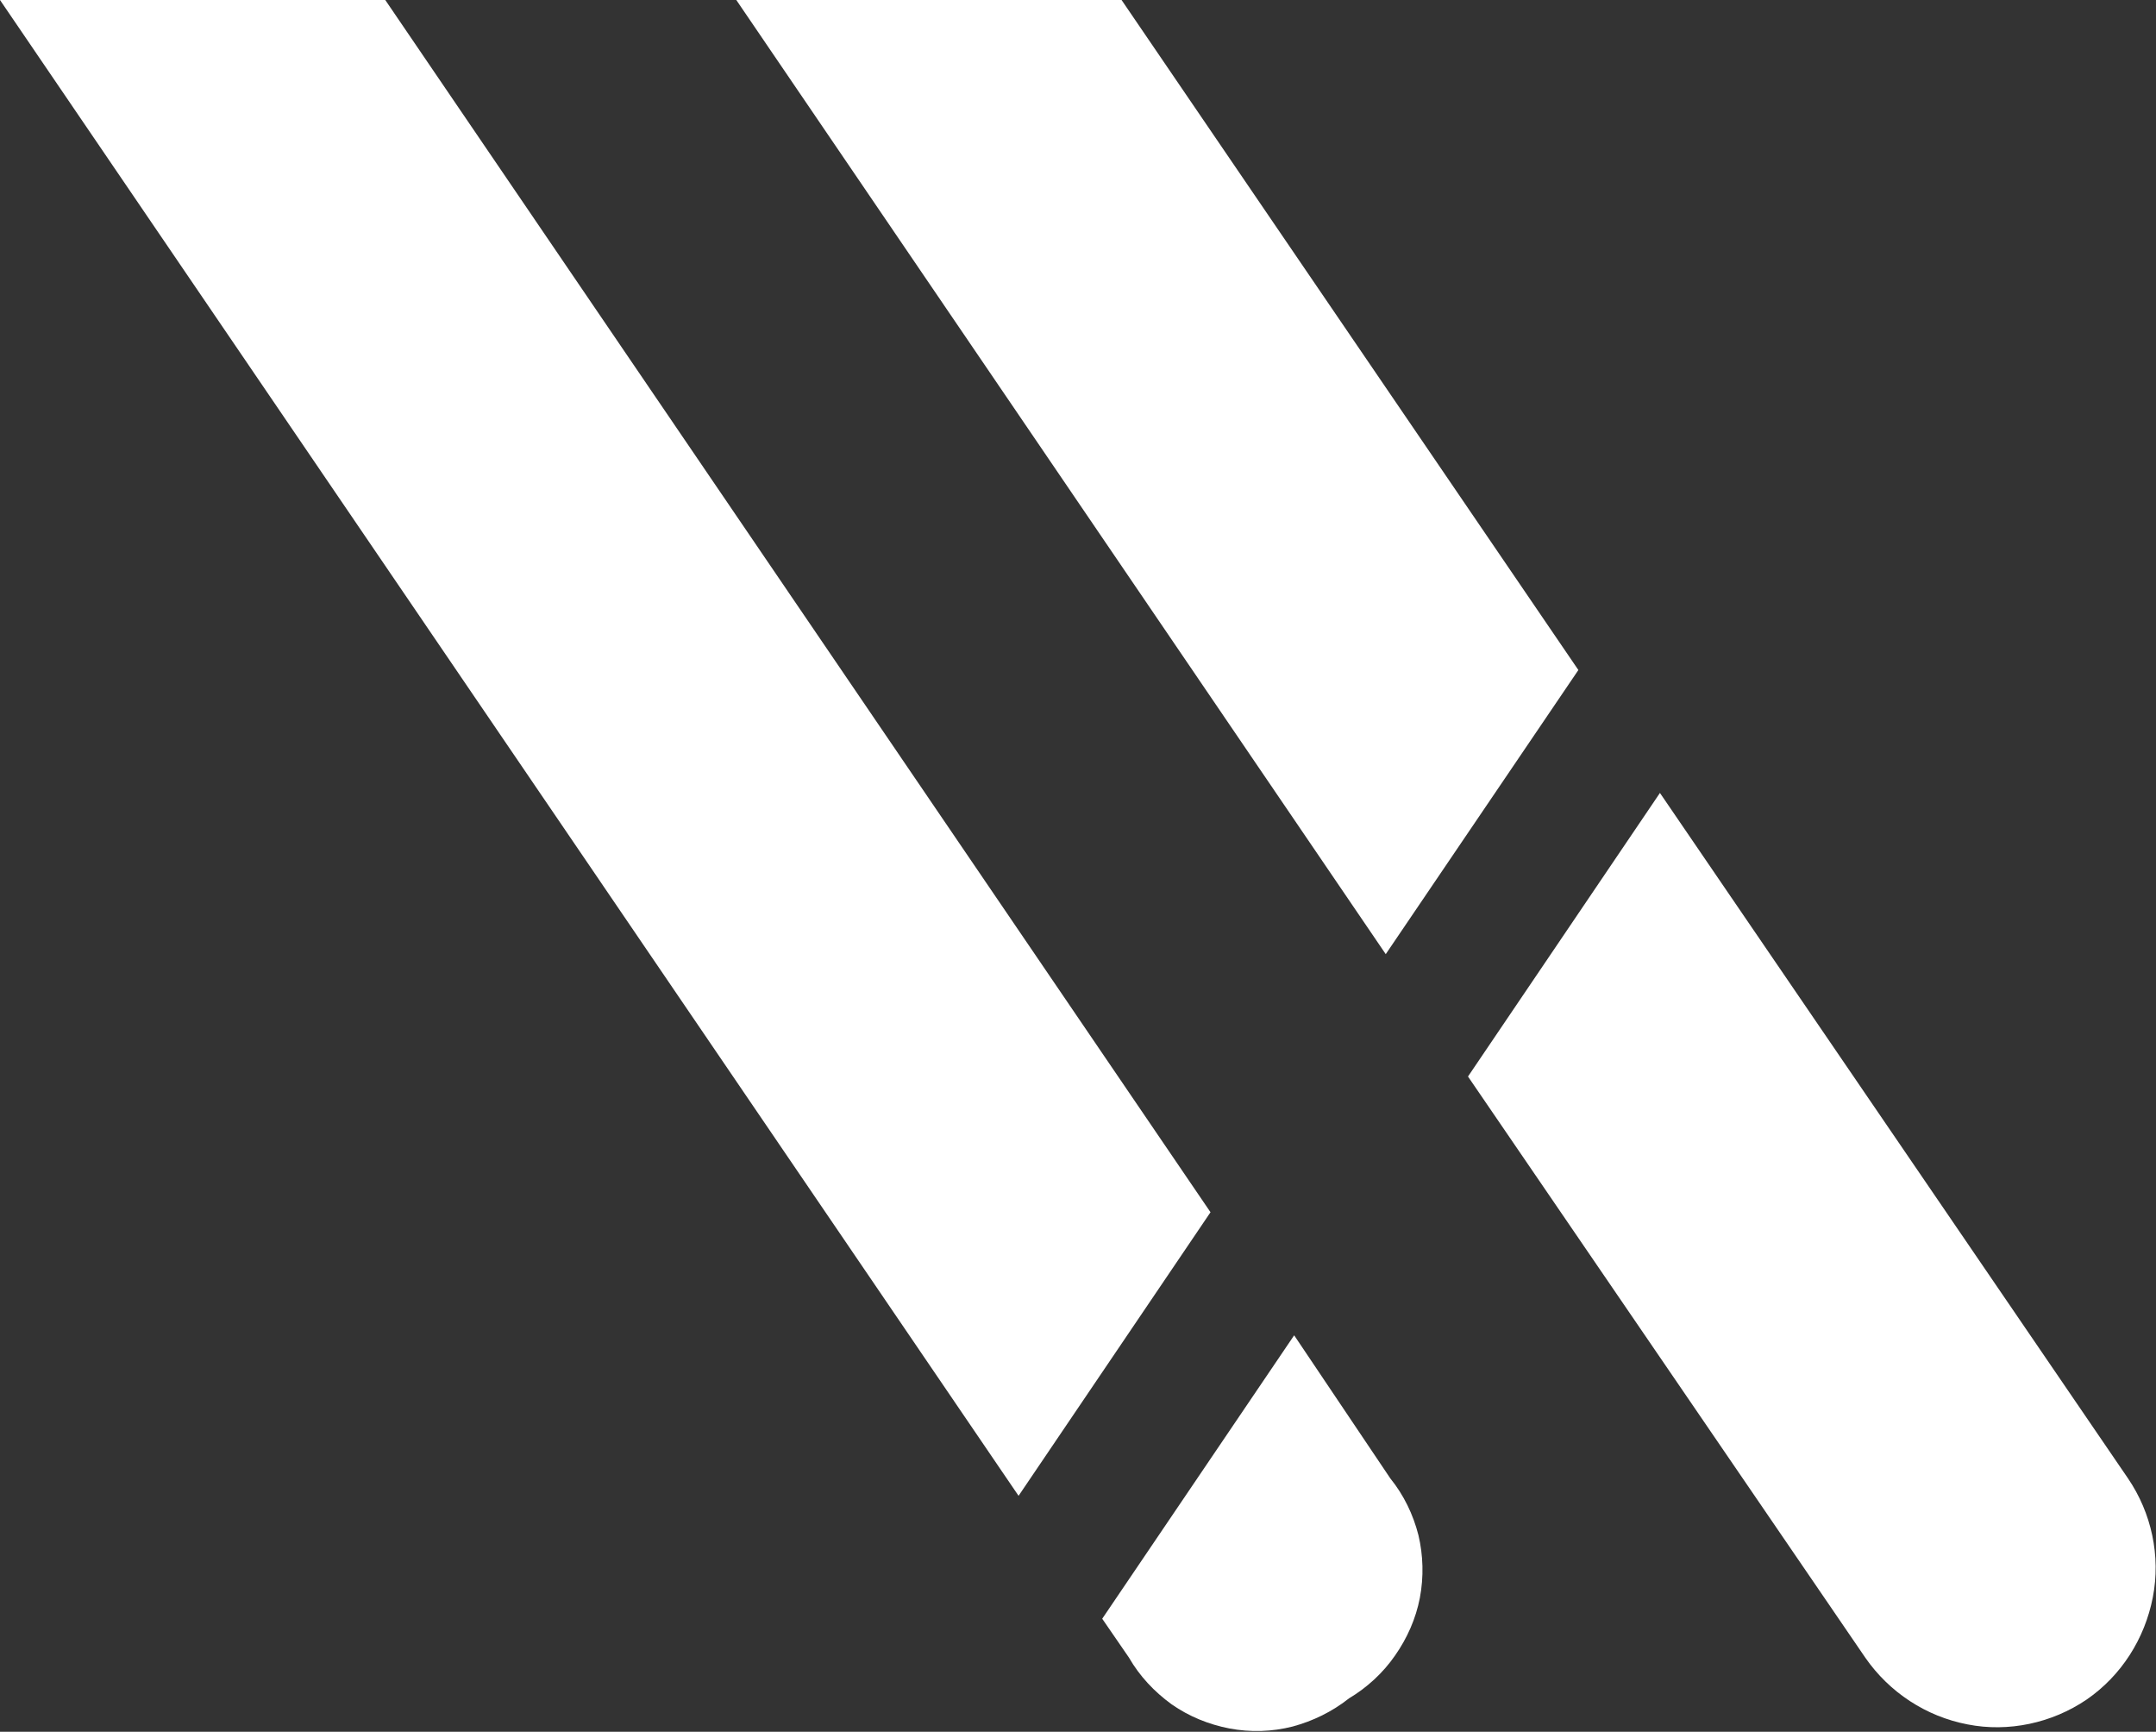
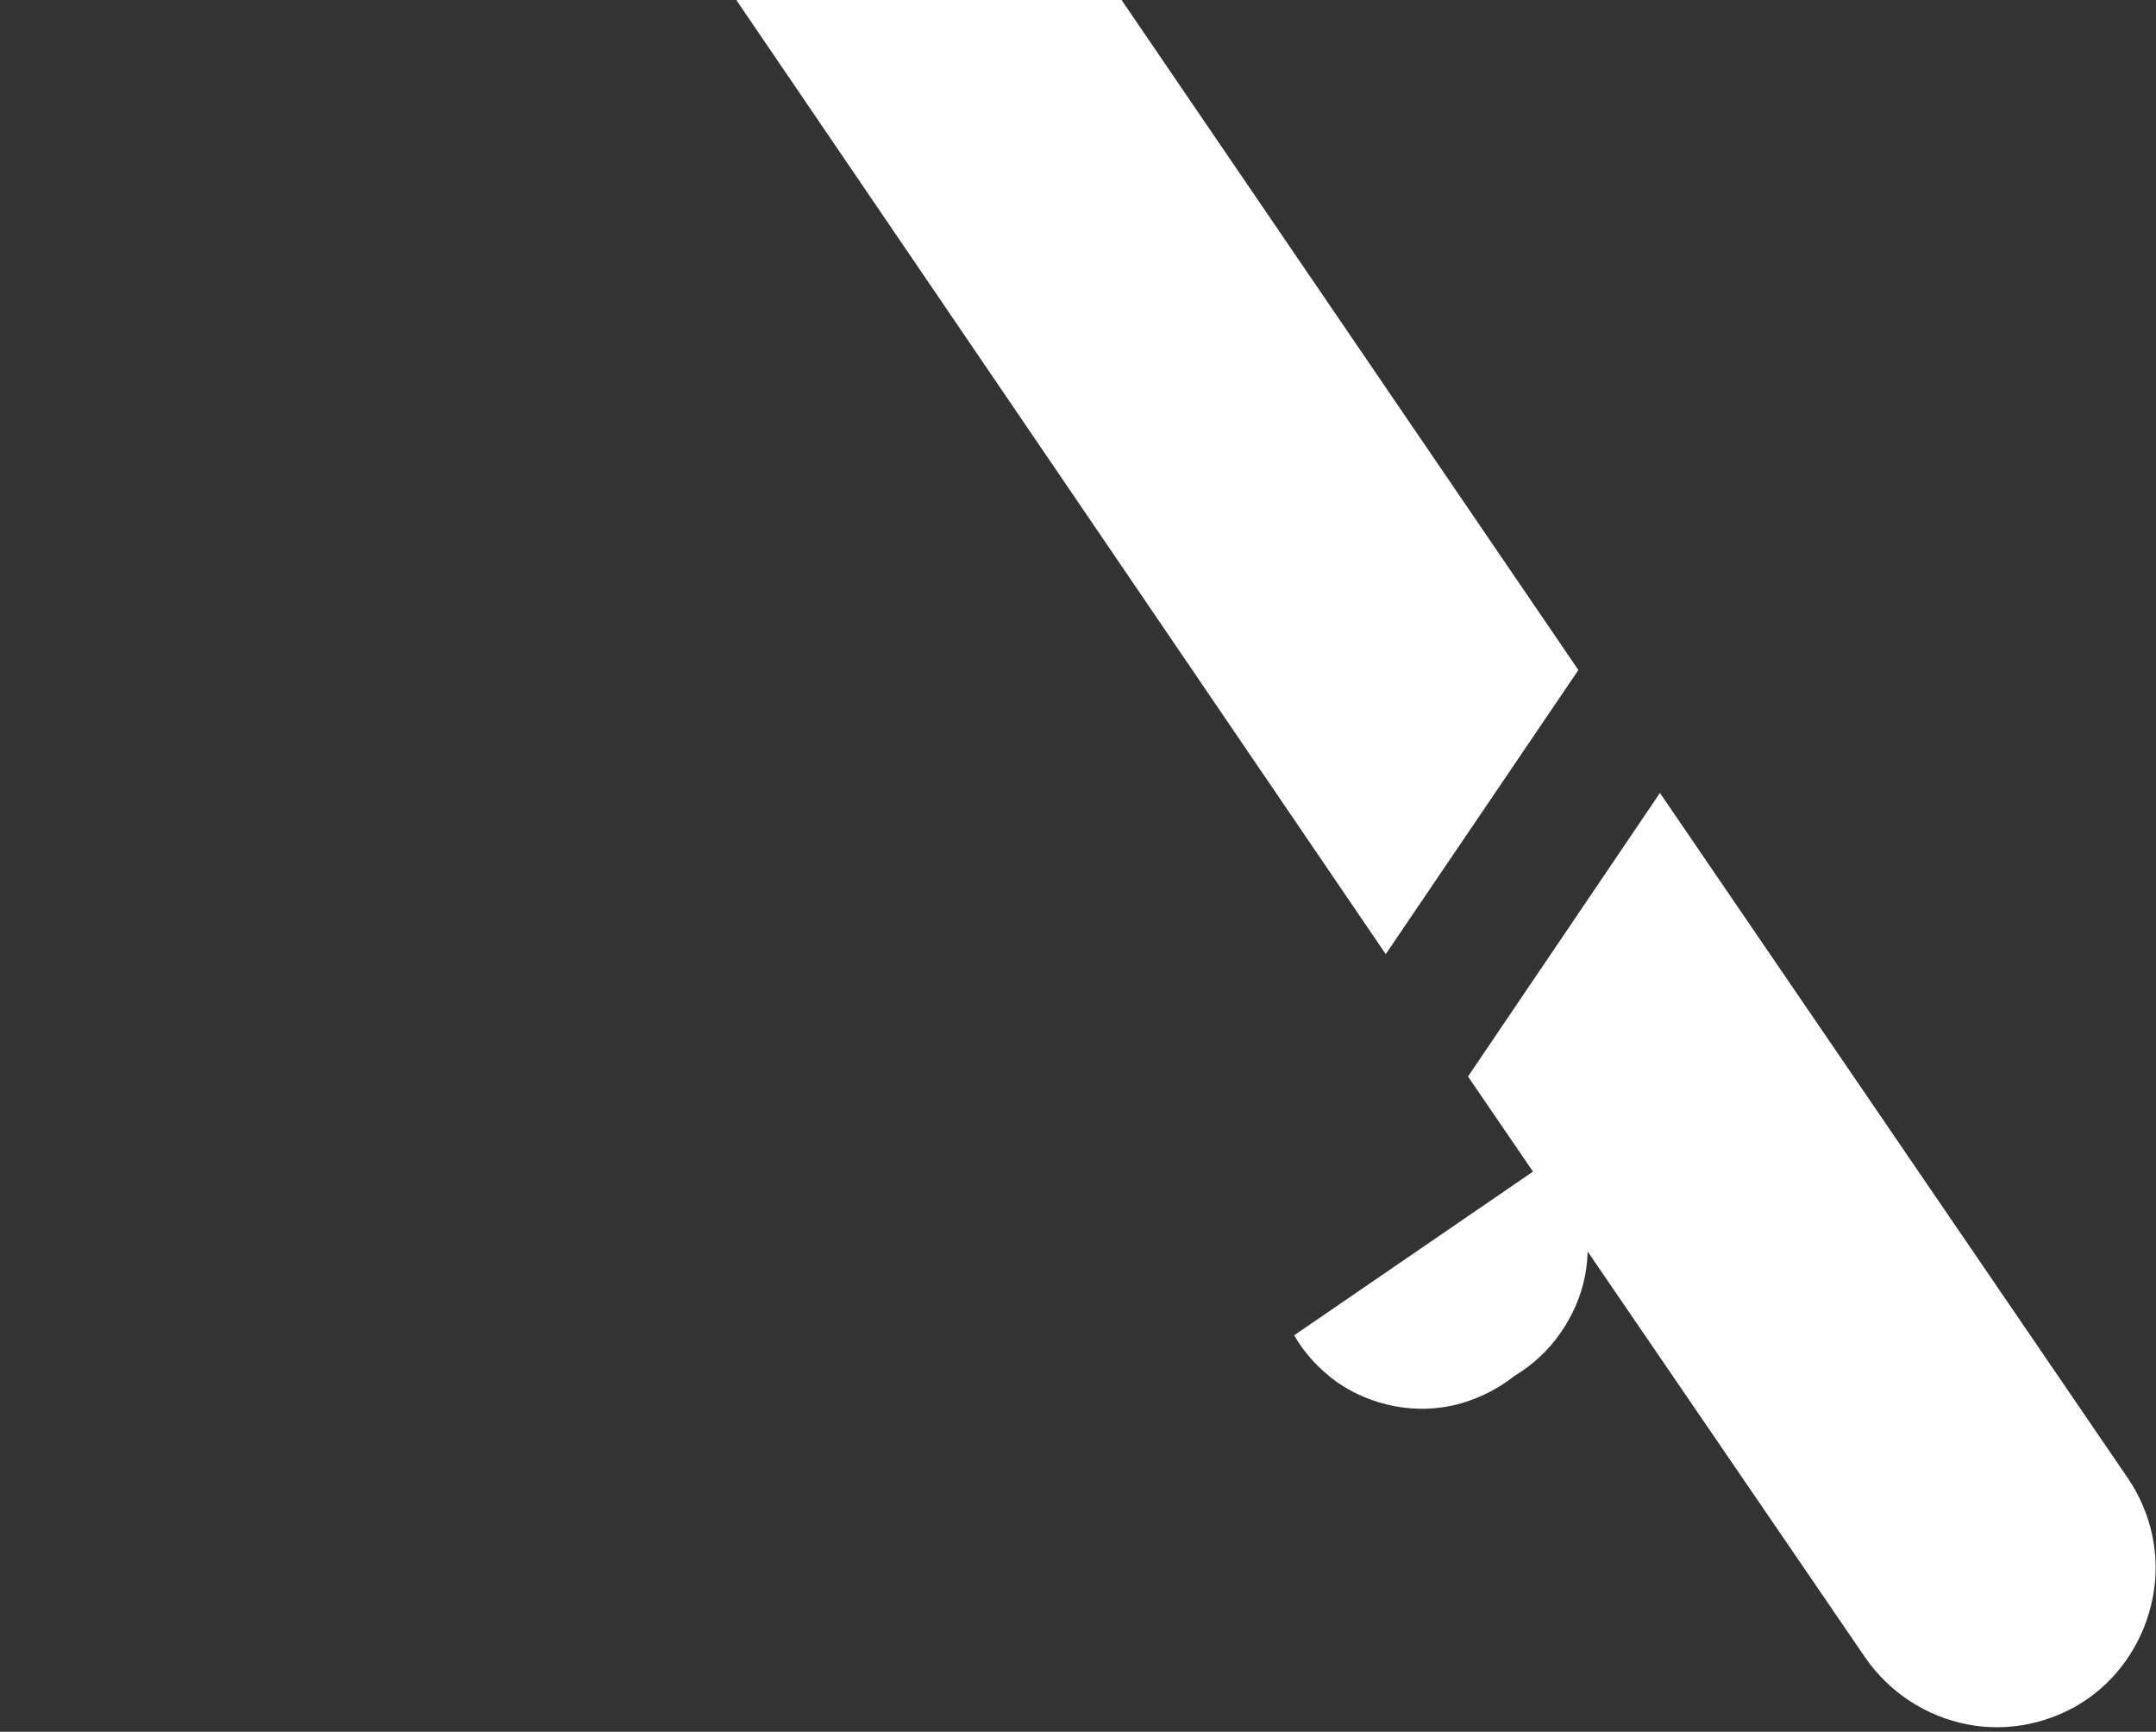
<svg xmlns="http://www.w3.org/2000/svg" version="1.2" viewBox="0 0 1549 1244" width="1549" height="1244">
  <rect x="0" y="0" width="1549" height="1244" fill="#333333" stroke="none" />
  <title>VRNS_BIG</title>
  <style>
		.s0 { fill: #ffffff } 
	</style>
  <g>
-     <path class="s0" d="m276.8 0h-276.8l731.8 1074.5 137.9-203.7z" />
-     <path class="s0" d="m929.8 959.2l-137.9 203.6 19.2 27.9c7.7 13.4 18.2 24.5 30.7 33.6 12.5 8.7 26.5 14.4 41.4 17.3 15.3 2.9 30.7 2.4 45.6-1.4 14.4-3.9 28.3-10.6 40.4-20.2 12.9-7.7 24.5-18.3 33.1-30.8 8.7-12.4 14.9-26.4 17.8-41.3 2.9-15.3 2.4-30.7-1-45.1-3.8-14.9-10.5-28.8-20.2-40.8z" />
+     <path class="s0" d="m929.8 959.2c7.7 13.4 18.2 24.5 30.7 33.6 12.5 8.7 26.5 14.4 41.4 17.3 15.3 2.9 30.7 2.4 45.6-1.4 14.4-3.9 28.3-10.6 40.4-20.2 12.9-7.7 24.5-18.3 33.1-30.8 8.7-12.4 14.9-26.4 17.8-41.3 2.9-15.3 2.4-30.7-1-45.1-3.8-14.9-10.5-28.8-20.2-40.8z" />
    <path class="s0" d="m805.8 0h-276.8l466.6 685.4 138.4-204.1z" />
    <path class="s0" d="m1528.9 1062l-336.3-492.4-137.9 203.7 285.4 417.4c17.3 25 43.7 42.3 73.5 48 29.3 5.8 60.6-0.9 85.5-17.8 25-17.2 41.8-43.7 47.6-73.4 5.8-29.8-0.9-60.6-17.8-85.5z" />
  </g>
</svg>